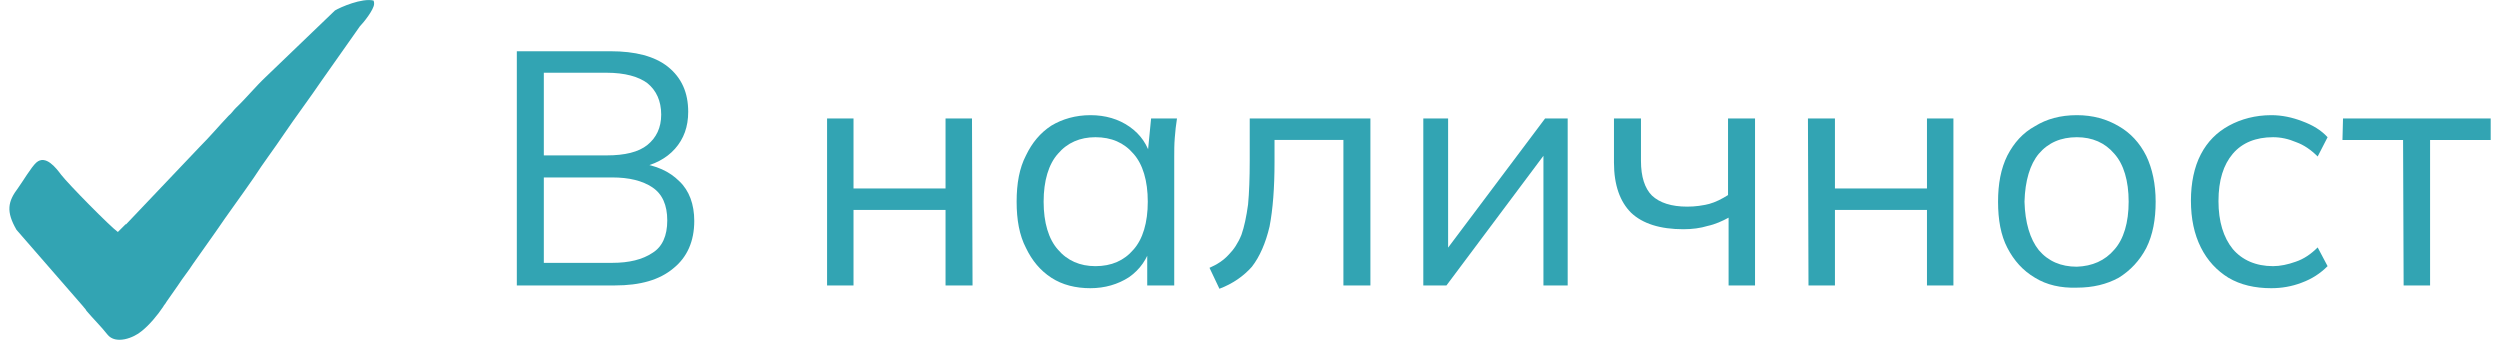
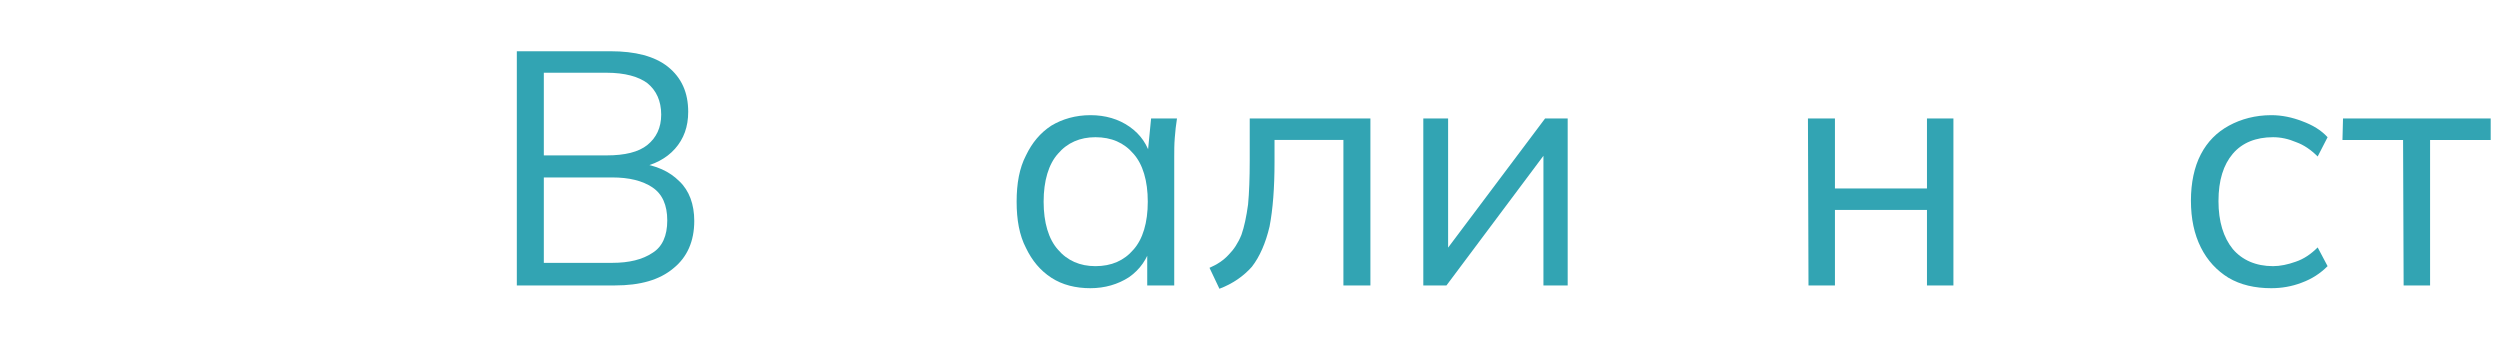
<svg xmlns="http://www.w3.org/2000/svg" xml:space="preserve" width="125px" height="17px" version="1.1" shape-rendering="geometricPrecision" text-rendering="geometricPrecision" image-rendering="optimizeQuality" fill-rule="evenodd" clip-rule="evenodd" viewBox="0 0 45030 6170">
  <g id="Layer_x0020_1">
    <g id="_2592344957328">
      <path fill="#32A4B3" fill-rule="nonzero" d="M9210 5180l0 -4250 1700 0c450,0 800,90 1040,280 250,200 370,470 370,820 0,270 -80,490 -240,670 -160,180 -380,290 -660,350l0 -90c320,40 560,150 740,330 180,170 270,420 270,720 0,370 -130,660 -380,860 -250,210 -600,310 -1060,310l-1780 0zm490 -410l1240 0c310,0 550,-60 730,-180 180,-110 270,-310 270,-590 0,-280 -90,-480 -270,-600 -180,-120 -420,-180 -730,-180l-1240 0 0 1550zm0 -1950l1140 0c330,0 580,-60 740,-190 160,-130 250,-310 250,-550 0,-250 -90,-440 -250,-570 -160,-120 -410,-190 -740,-190l-1140 0 0 1500z" />
-       <polygon id="_1" fill="#32A4B3" fill-rule="nonzero" points="14840,5180 14840,2150 15320,2150 15320,3420 16990,3420 16990,2150 17470,2150 17480,5180 16990,5180 16990,3810 15320,3810 15320,5180 " />
      <path id="_2" fill="#32A4B3" fill-rule="nonzero" d="M19620 5230c-270,0 -510,-60 -710,-190 -200,-130 -350,-310 -460,-540 -120,-230 -170,-510 -170,-840 0,-330 50,-610 170,-840 110,-230 260,-410 460,-540 200,-120 440,-190 710,-190 270,0 510,70 710,210 200,140 330,330 390,570l-70 0 70 -720 470 0c-20,120 -30,230 -40,350 -10,120 -10,240 -10,350l0 2330 -490 0 0 -720 70 0c-70,240 -200,430 -400,570 -200,130 -440,200 -700,200zm90 -400c290,0 520,-100 690,-300 170,-190 260,-490 260,-870 0,-380 -90,-680 -260,-870 -170,-200 -400,-300 -690,-300 -280,0 -510,100 -680,300 -170,190 -260,490 -260,870 0,380 90,680 260,870 170,200 400,300 680,300z" />
      <path id="_3" fill="#32A4B3" fill-rule="nonzero" d="M21960 5240l-180 -380c140,-60 260,-140 350,-240 90,-90 170,-210 230,-360 50,-140 90,-330 120,-550 20,-210 30,-480 30,-790l0 -770 2190 0 0 3030 -490 0 0 -2640 -1250 0 0 400c0,470 -30,860 -90,1170 -70,300 -180,550 -320,730 -150,170 -350,310 -590,400z" />
      <polygon id="_4" fill="#32A4B3" fill-rule="nonzero" points="25660,5180 25660,2150 26110,2150 26110,4720 25940,4720 27870,2150 28280,2150 28280,5180 27840,5180 27840,2600 28010,2600 26080,5180 " />
-       <path id="_5" fill="#32A4B3" fill-rule="nonzero" d="M31200 5180l0 -1230c-110,60 -240,120 -380,150 -130,40 -280,60 -440,60 -420,0 -740,-100 -950,-300 -200,-200 -310,-500 -310,-910l0 -800 490 0 0 770c0,290 70,500 200,630 140,130 350,200 640,200 150,0 280,-20 400,-50 110,-30 230,-90 340,-160l0 -1390 490 0 0 3030 -480 0z" />
      <polygon id="_6" fill="#32A4B3" fill-rule="nonzero" points="32650,5180 32640,2150 33130,2150 33130,3420 34800,3420 34800,2150 35280,2150 35280,5180 34800,5180 34800,3810 33130,3810 33130,5180 " />
-       <path id="_7" fill="#32A4B3" fill-rule="nonzero" d="M37520 5220c-290,10 -550,-50 -760,-180 -220,-130 -380,-310 -500,-540 -120,-230 -170,-510 -170,-840 0,-320 50,-600 170,-840 120,-230 280,-410 500,-530 210,-130 460,-200 760,-200 290,0 540,70 760,200 210,120 380,300 500,540 110,230 170,510 170,830 0,320 -50,600 -170,840 -120,230 -290,410 -500,540 -220,120 -470,180 -760,180zm0 -380c280,-10 510,-110 680,-310 170,-190 260,-490 260,-870 0,-380 -90,-680 -260,-870 -170,-200 -400,-300 -680,-300 -290,0 -520,100 -690,300 -160,190 -250,490 -260,870 10,380 100,680 260,880 170,200 400,300 690,300z" />
-       <path id="_8" fill="#32A4B3" fill-rule="nonzero" d="M41050 5230c-300,0 -560,-60 -780,-190 -210,-130 -380,-310 -500,-550 -120,-240 -180,-520 -180,-850 0,-320 60,-610 180,-840 120,-230 290,-400 510,-520 220,-120 480,-190 770,-190 190,0 380,40 560,110 190,70 340,160 460,290l-180 350c-120,-120 -250,-210 -390,-260 -140,-60 -280,-90 -420,-90 -310,0 -560,100 -730,300 -170,200 -260,480 -260,860 0,370 90,660 260,870 170,200 420,310 730,310 130,0 270,-30 410,-80 150,-50 280,-140 400,-260l180 340c-130,130 -280,230 -470,300 -180,70 -370,100 -550,100z" />
+       <path id="_8" fill="#32A4B3" fill-rule="nonzero" d="M41050 5230c-300,0 -560,-60 -780,-190 -210,-130 -380,-310 -500,-550 -120,-240 -180,-520 -180,-850 0,-320 60,-610 180,-840 120,-230 290,-400 510,-520 220,-120 480,-190 770,-190 190,0 380,40 560,110 190,70 340,160 460,290l-180 350c-120,-120 -250,-210 -390,-260 -140,-60 -280,-90 -420,-90 -310,0 -560,100 -730,300 -170,200 -260,480 -260,860 0,370 90,660 260,870 170,200 420,310 730,310 130,0 270,-30 410,-80 150,-50 280,-140 400,-260l180 340c-130,130 -280,230 -470,300 -180,70 -370,100 -550,100" />
      <polygon id="_9" fill="#32A4B3" fill-rule="nonzero" points="43450,5180 43440,2540 42340,2540 42350,2150 45030,2150 45030,2540 43930,2540 43930,5180 " />
-       <path fill="#32A4B3" d="M1970 4210c-130,-90 -900,-870 -1030,-1040 -90,-120 -280,-370 -450,-220 -90,80 -250,350 -330,460 -190,250 -220,430 -30,760l1210 1390c20,30 40,40 60,80 100,120 280,300 380,430 150,190 480,60 620,-60 140,-110 290,-290 390,-440 20,-40 40,-50 60,-90l210 -300c90,-140 190,-260 280,-400l410 -580c210,-310 470,-660 690,-980 160,-250 380,-540 540,-780 210,-310 480,-670 690,-980l620 -880c30,-40 40,-60 70,-100 70,-70 260,-310 260,-410 0,-40 0,-20 -10,-60 -210,-50 -600,120 -700,180l-1260 1210c-190,180 -350,380 -540,560 -50,50 -70,90 -130,140 -180,190 -330,370 -520,560l-1340 1410c-10,0 -10,0 -10,0l-140 140z" />
    </g>
  </g>
</svg>